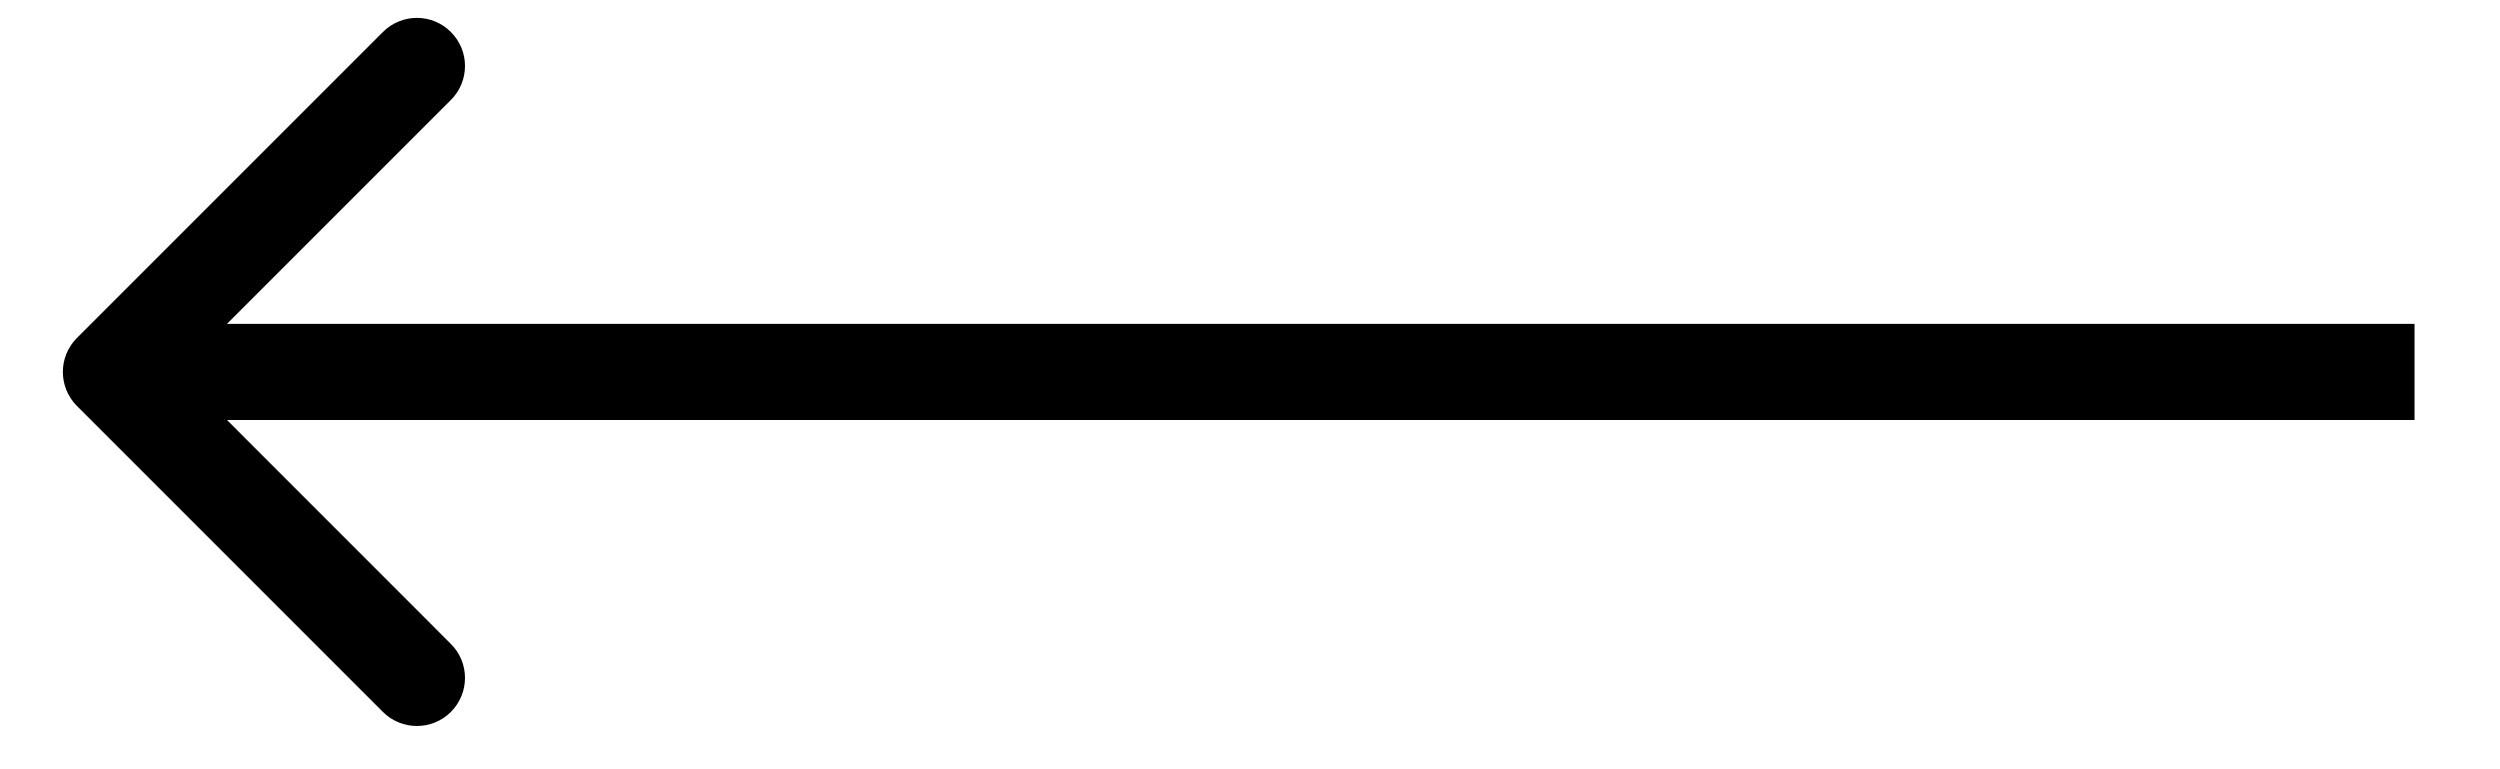
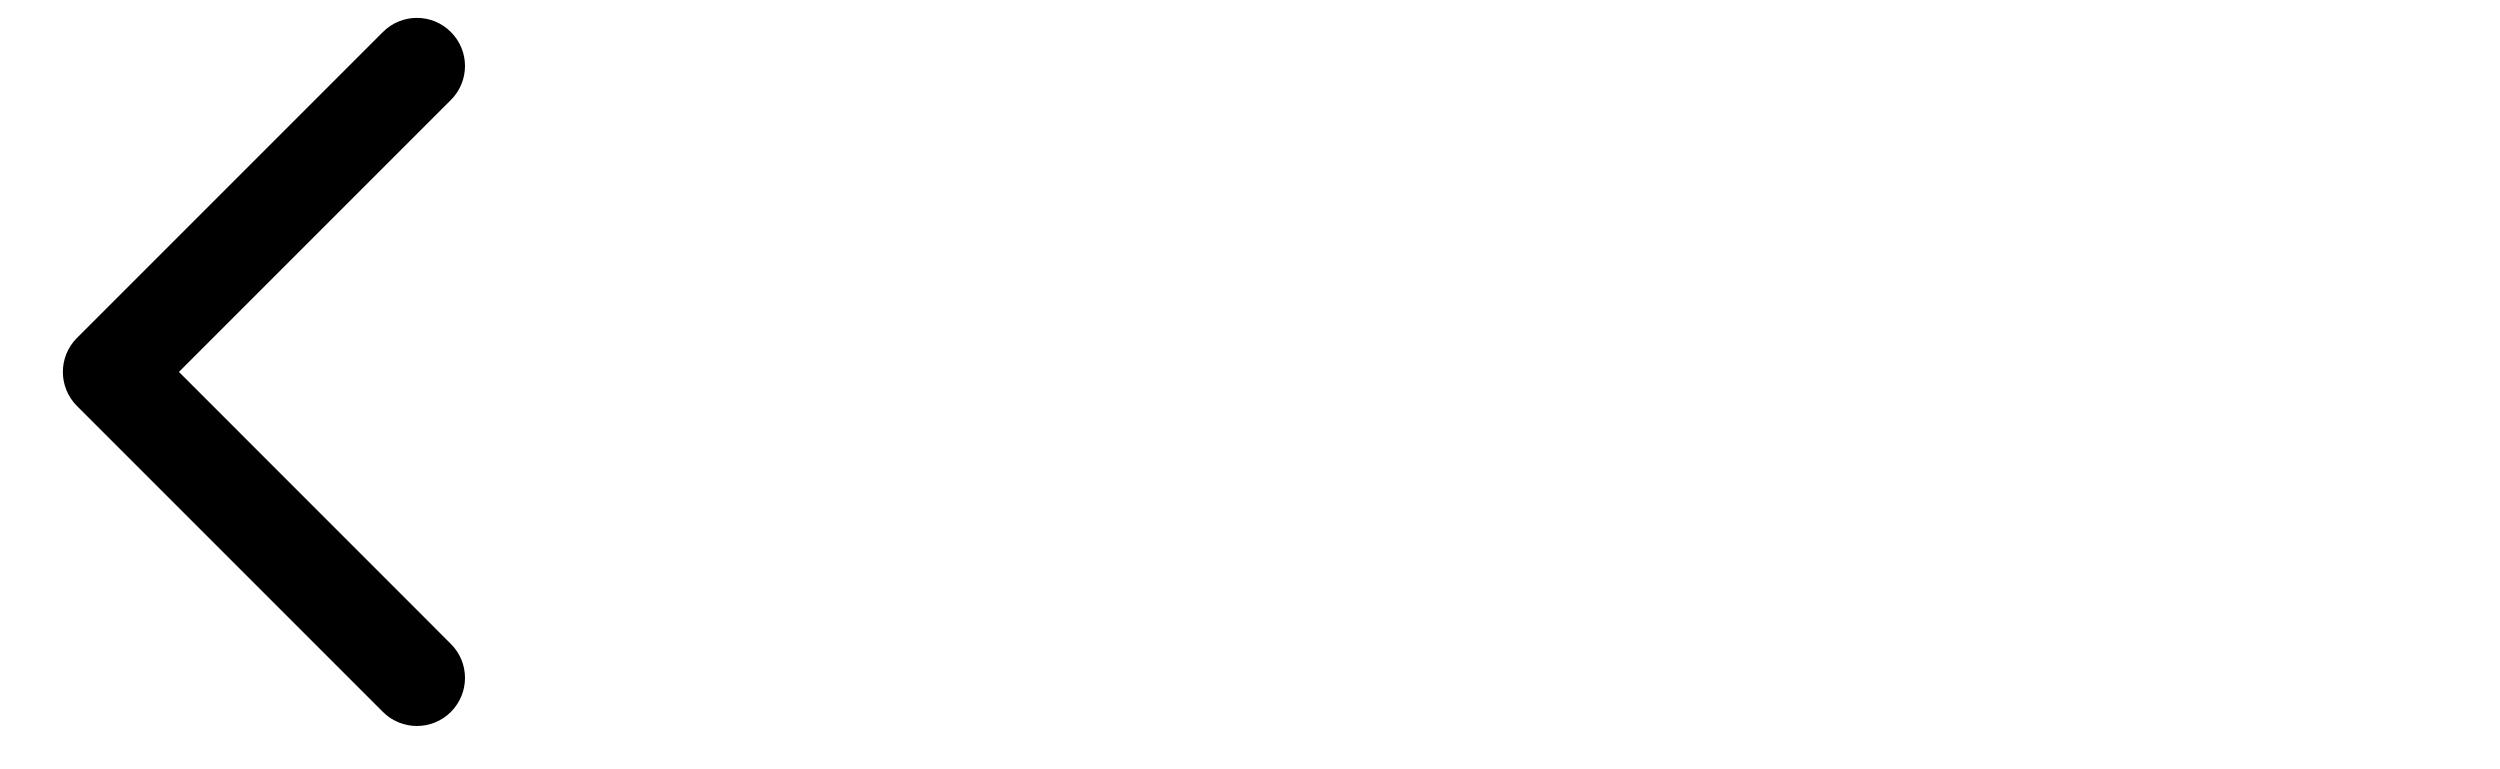
<svg xmlns="http://www.w3.org/2000/svg" width="26" height="8" viewBox="0 0 26 8" fill="none">
-   <path d="M0.8 4.222C0.605 4.026 0.605 3.71 0.8 3.515L3.982 0.333C4.178 0.137 4.494 0.137 4.689 0.333C4.885 0.528 4.885 0.844 4.689 1.04L1.861 3.868L4.689 6.697C4.885 6.892 4.885 7.208 4.689 7.404C4.494 7.599 4.178 7.599 3.982 7.404L0.8 4.222ZM25.111 4.368L1.154 4.368V3.368L25.111 3.368V4.368Z" fill="black" />
+   <path d="M0.8 4.222C0.605 4.026 0.605 3.71 0.8 3.515L3.982 0.333C4.178 0.137 4.494 0.137 4.689 0.333C4.885 0.528 4.885 0.844 4.689 1.04L1.861 3.868L4.689 6.697C4.885 6.892 4.885 7.208 4.689 7.404C4.494 7.599 4.178 7.599 3.982 7.404L0.8 4.222ZM25.111 4.368L1.154 4.368V3.368V4.368Z" fill="black" />
</svg>